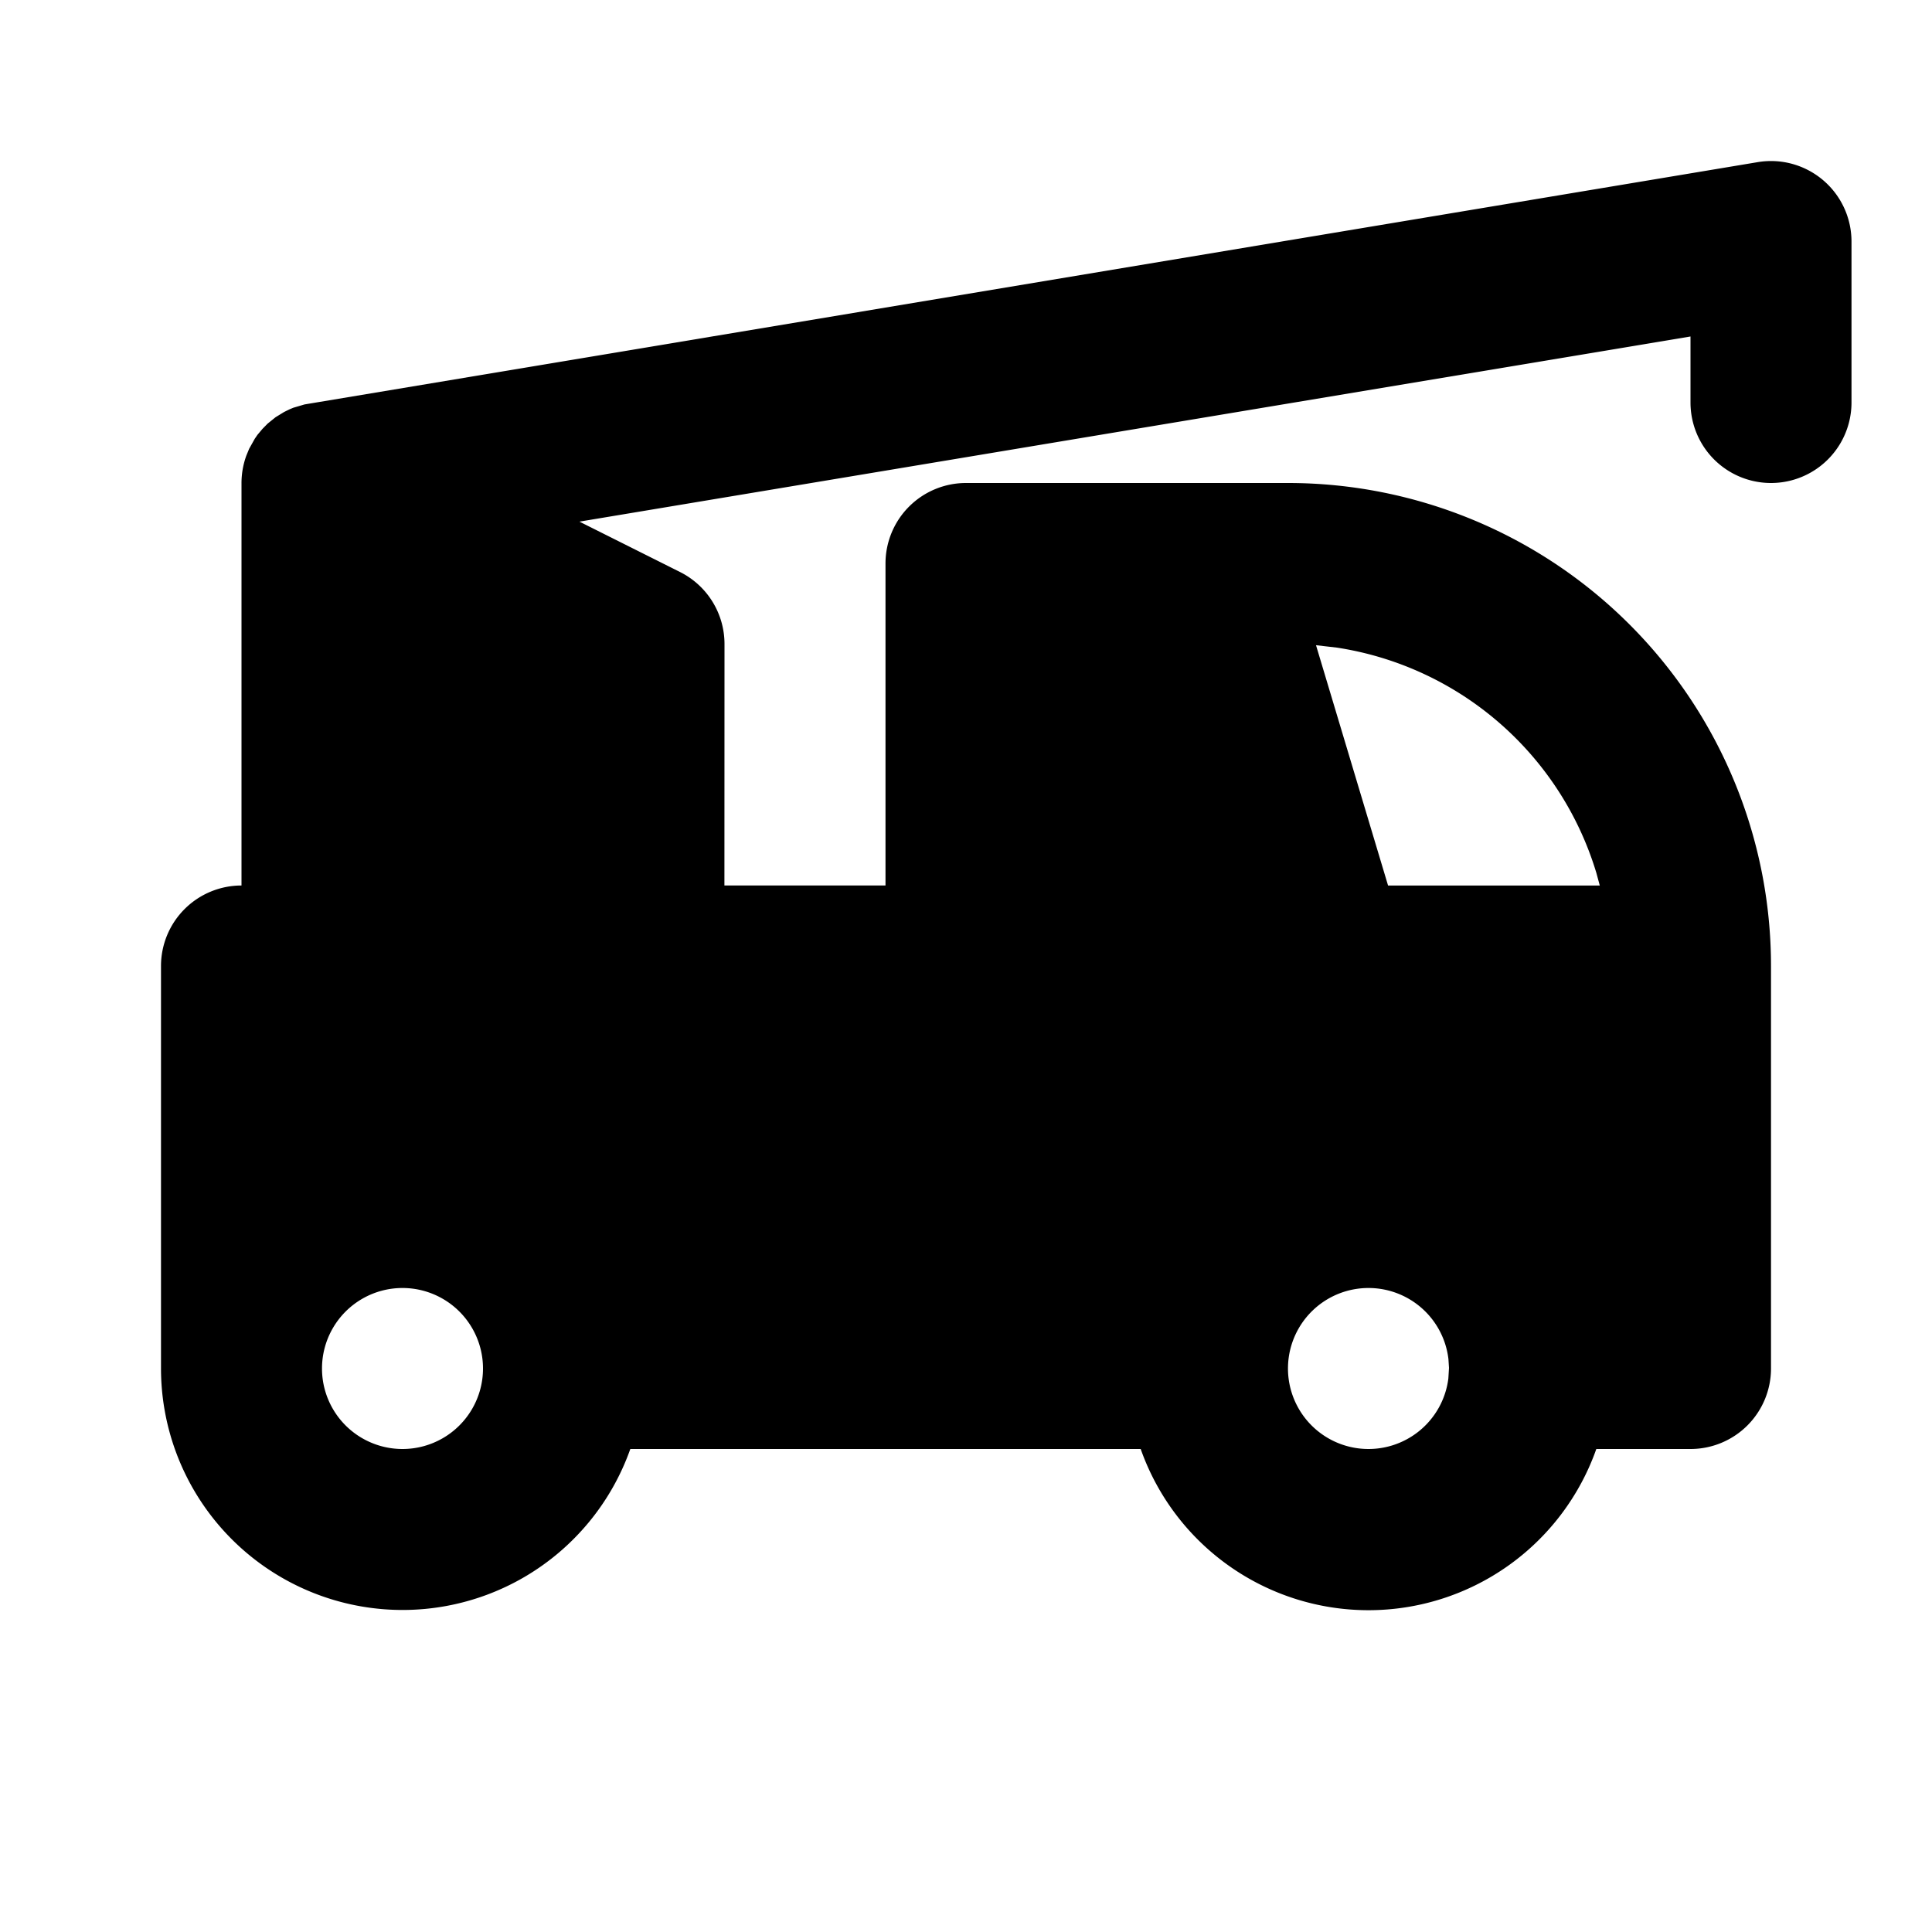
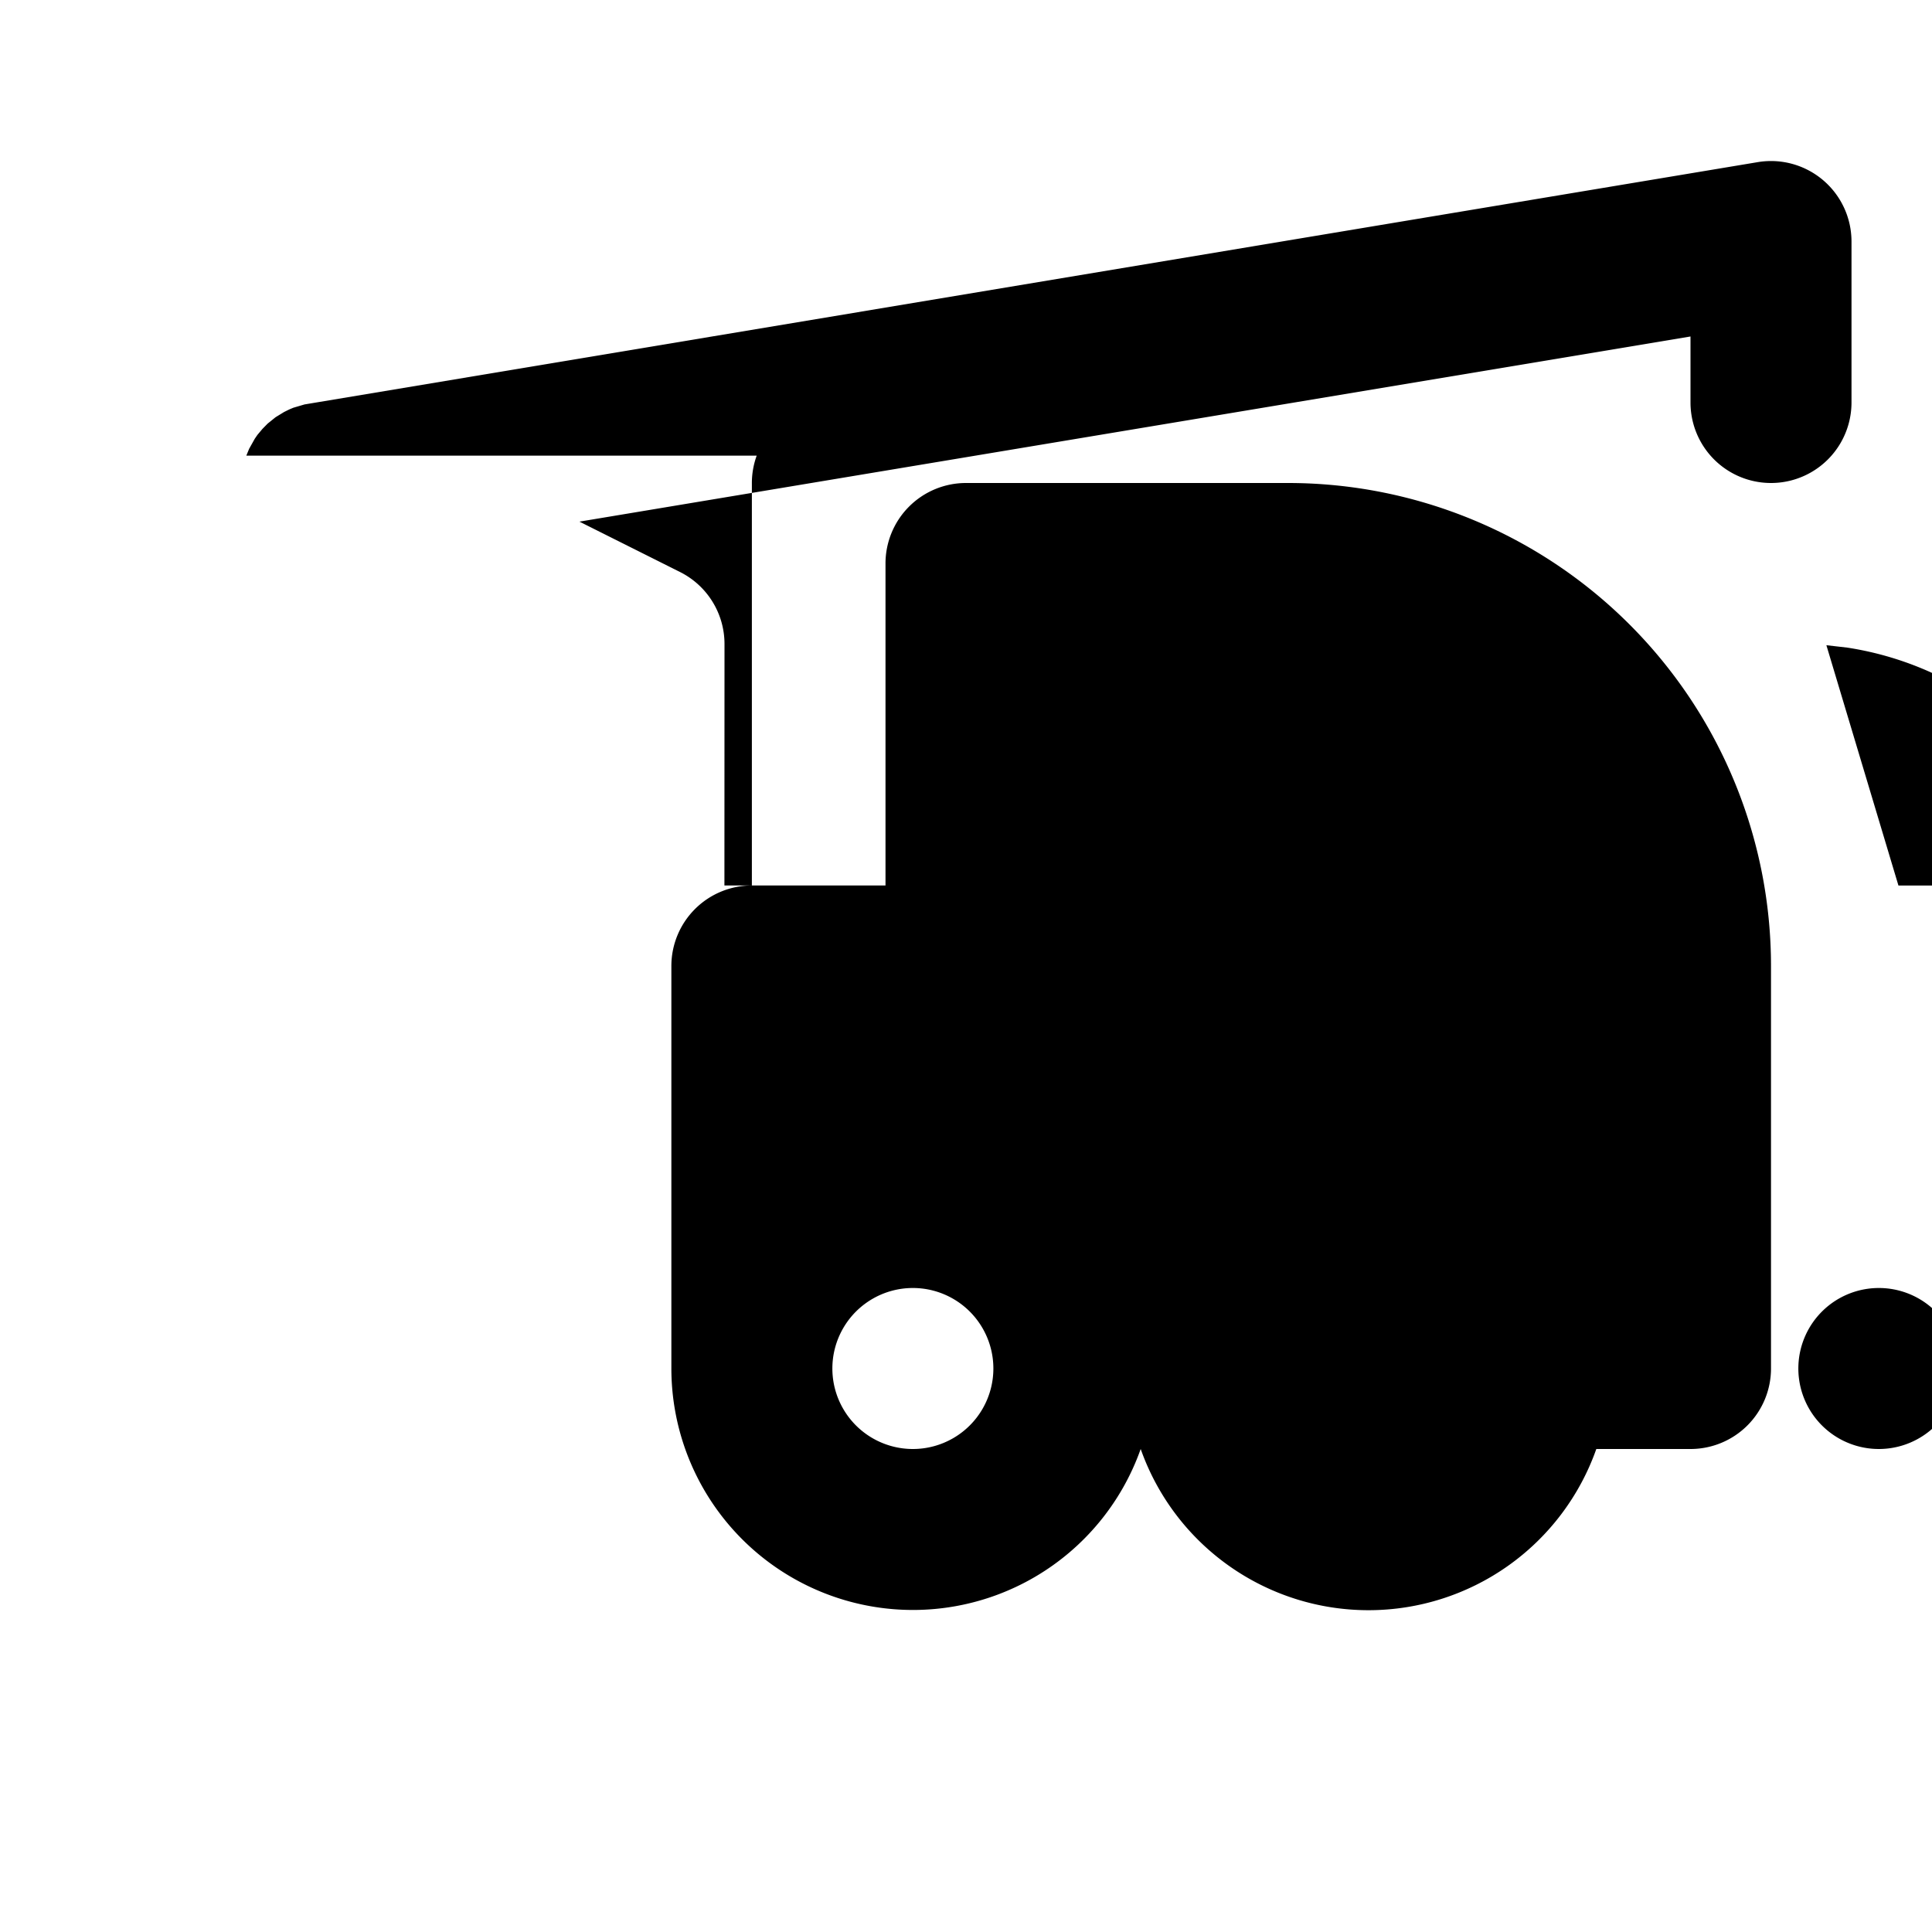
<svg xmlns="http://www.w3.org/2000/svg" width="24" height="24" viewBox="0 0 24 24" fill="currentColor">
-   <path d="M3.06 5.66l.035 -.085l.07 -.125l.033 -.048l.063 -.075l.064 -.065l.098 -.079l.106 -.065l.067 -.033l.048 -.02l.139 -.041l18.053 -3.01a1 1 0 0 1 1.164 .986v2a1 1 0 0 1 -2 0v-.82l-13.802 2.3l1.25 .626a1 1 0 0 1 .552 .894l-.001 3h2.001v-4a1 1 0 0 1 1 -1h4a6 6 0 0 1 6 6v5a1 1 0 0 1 -1 1h-1.17a3.001 3.001 0 0 1 -5.66 0h-6.34a3.001 3.001 0 0 1 -5.83 -1v-5a1 1 0 0 1 1 -1v-4.99a1 1 0 0 1 .06 -.35m1.94 10.34a1 1 0 1 0 0 2a1 1 0 0 0 0 -2m12 0a1 1 0 1 0 .992 1.124l.008 -.132l-.007 -.109a1 1 0 0 0 -.993 -.883m-.652 -7.985l.895 2.985h2.63l-.042 -.155a4 4 0 0 0 -3.223 -2.8z" />
+   <path d="M3.06 5.66l.035 -.085l.07 -.125l.033 -.048l.063 -.075l.064 -.065l.098 -.079l.106 -.065l.067 -.033l.048 -.02l.139 -.041l18.053 -3.01a1 1 0 0 1 1.164 .986v2a1 1 0 0 1 -2 0v-.82l-13.802 2.3l1.25 .626a1 1 0 0 1 .552 .894l-.001 3h2.001v-4a1 1 0 0 1 1 -1h4a6 6 0 0 1 6 6v5a1 1 0 0 1 -1 1h-1.17a3.001 3.001 0 0 1 -5.66 0a3.001 3.001 0 0 1 -5.83 -1v-5a1 1 0 0 1 1 -1v-4.99a1 1 0 0 1 .06 -.35m1.94 10.34a1 1 0 1 0 0 2a1 1 0 0 0 0 -2m12 0a1 1 0 1 0 .992 1.124l.008 -.132l-.007 -.109a1 1 0 0 0 -.993 -.883m-.652 -7.985l.895 2.985h2.63l-.042 -.155a4 4 0 0 0 -3.223 -2.8z" />
</svg>